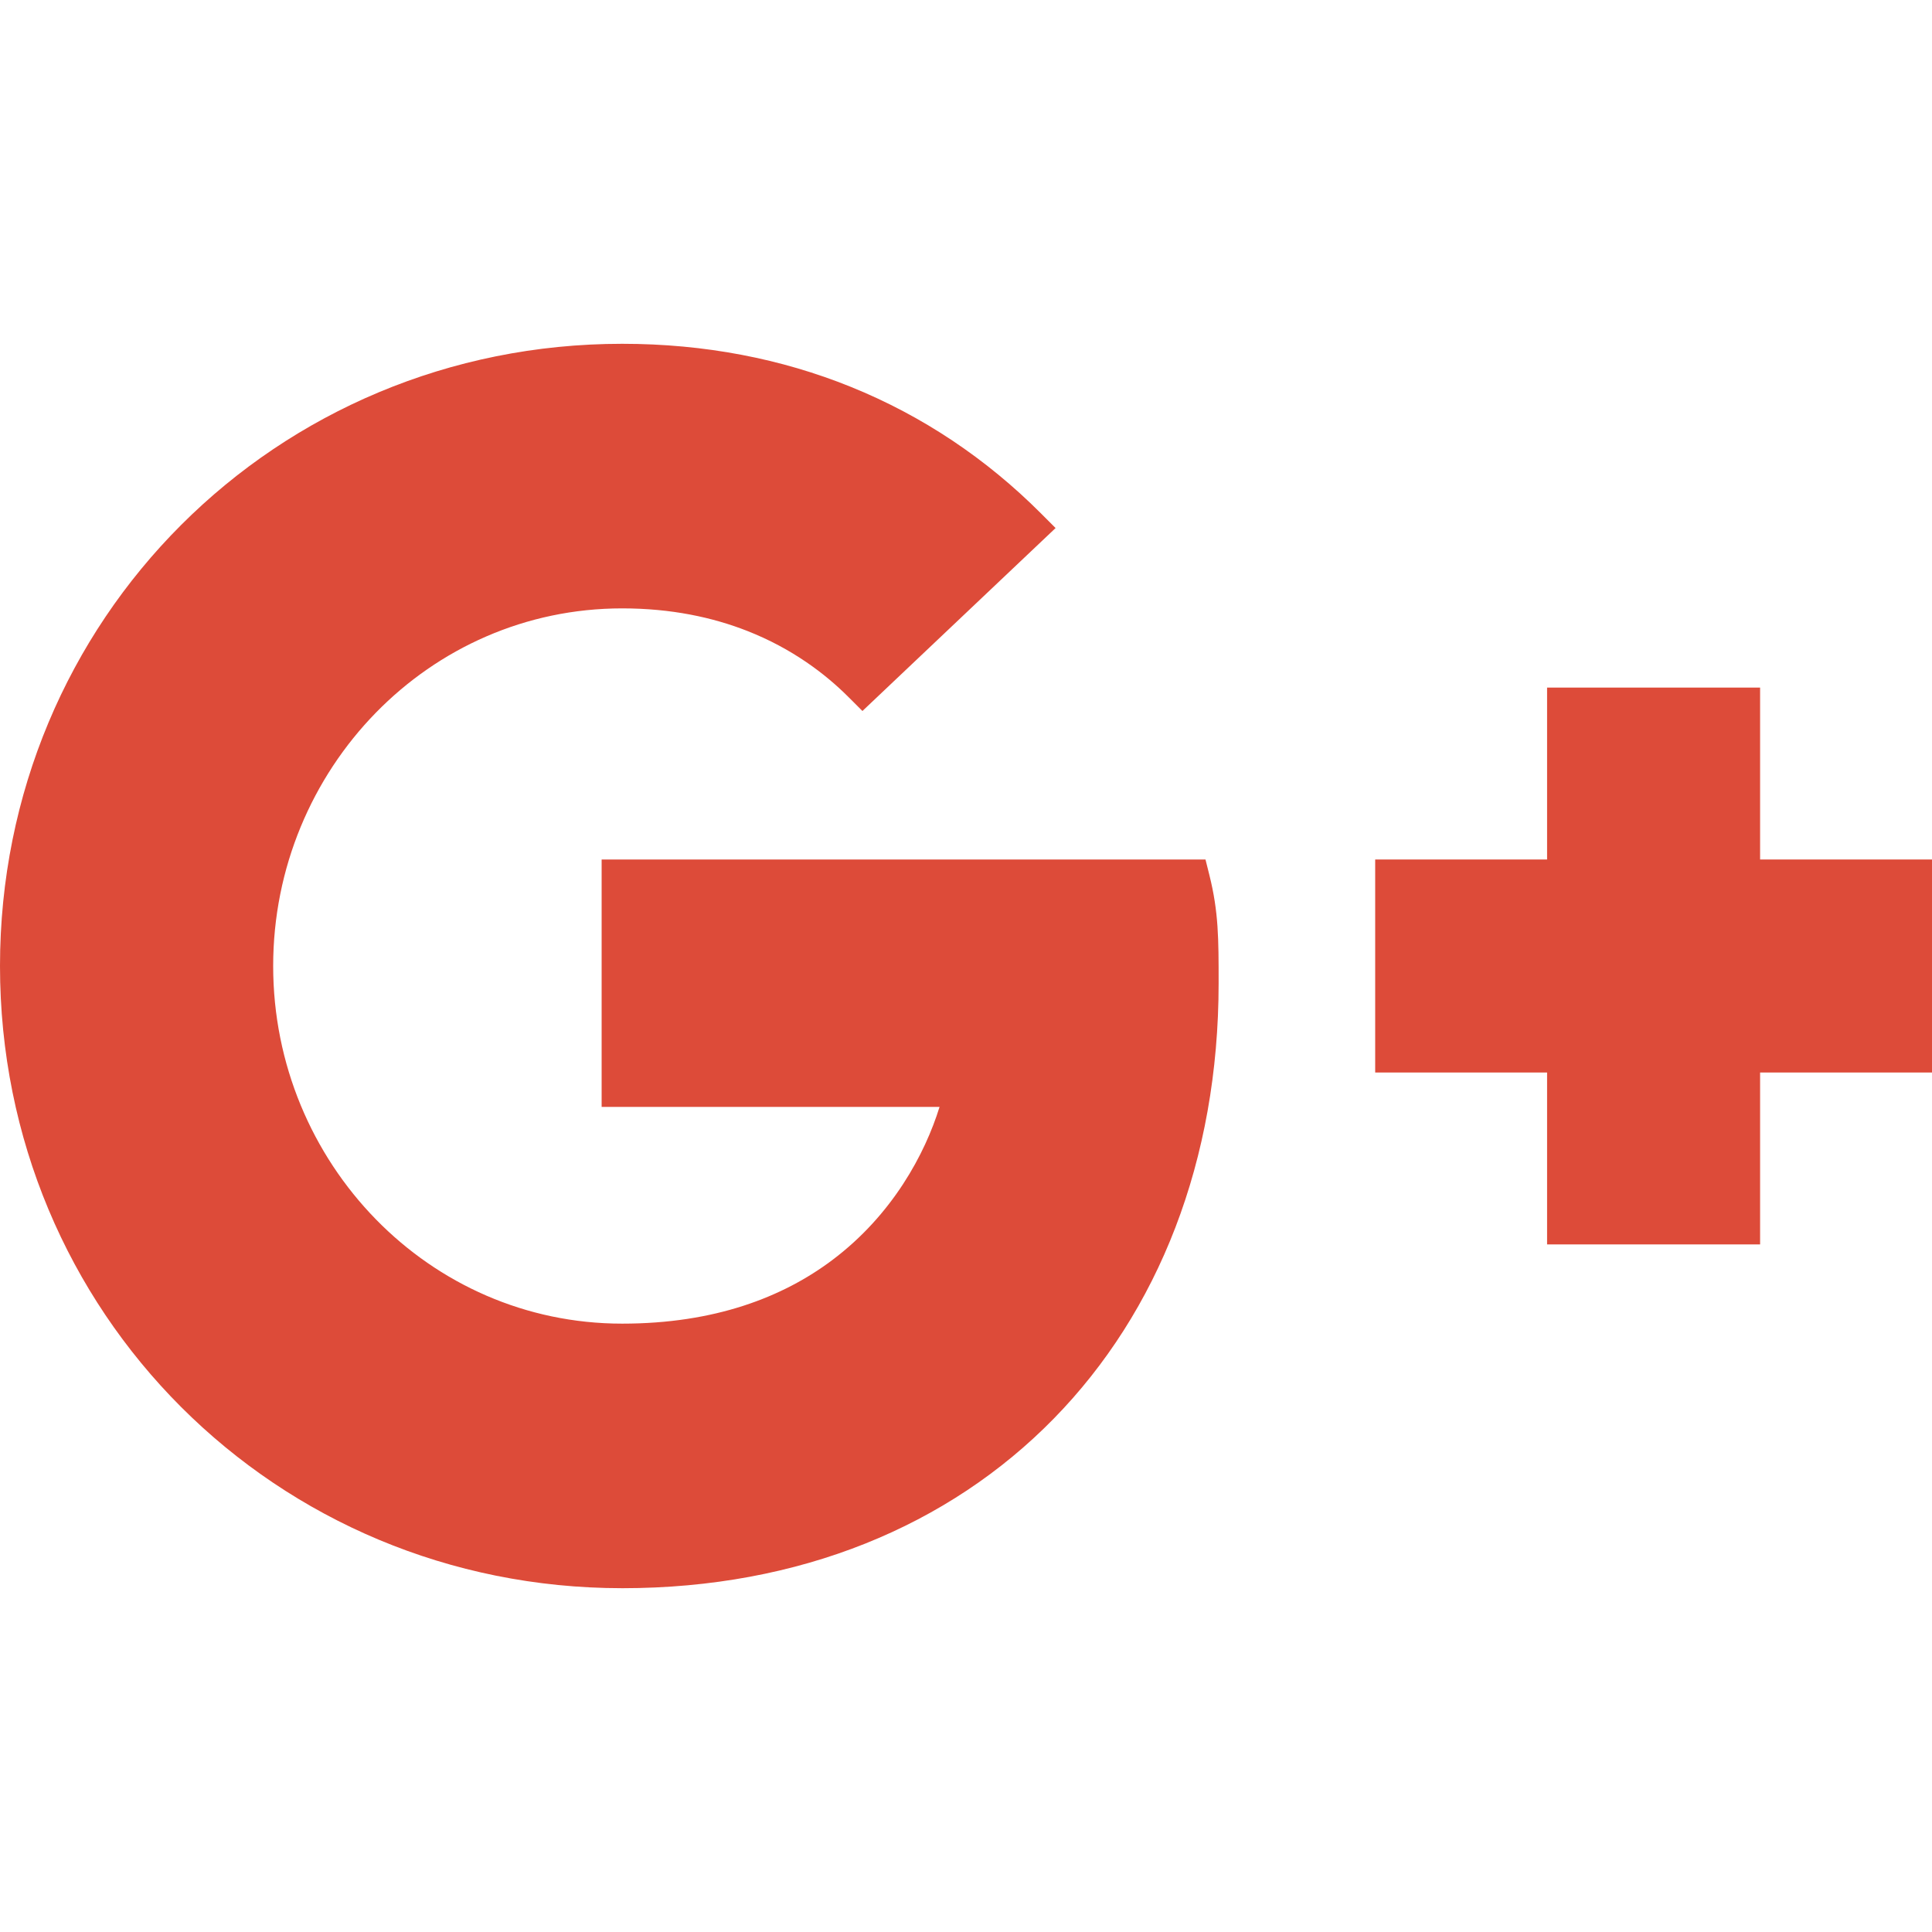
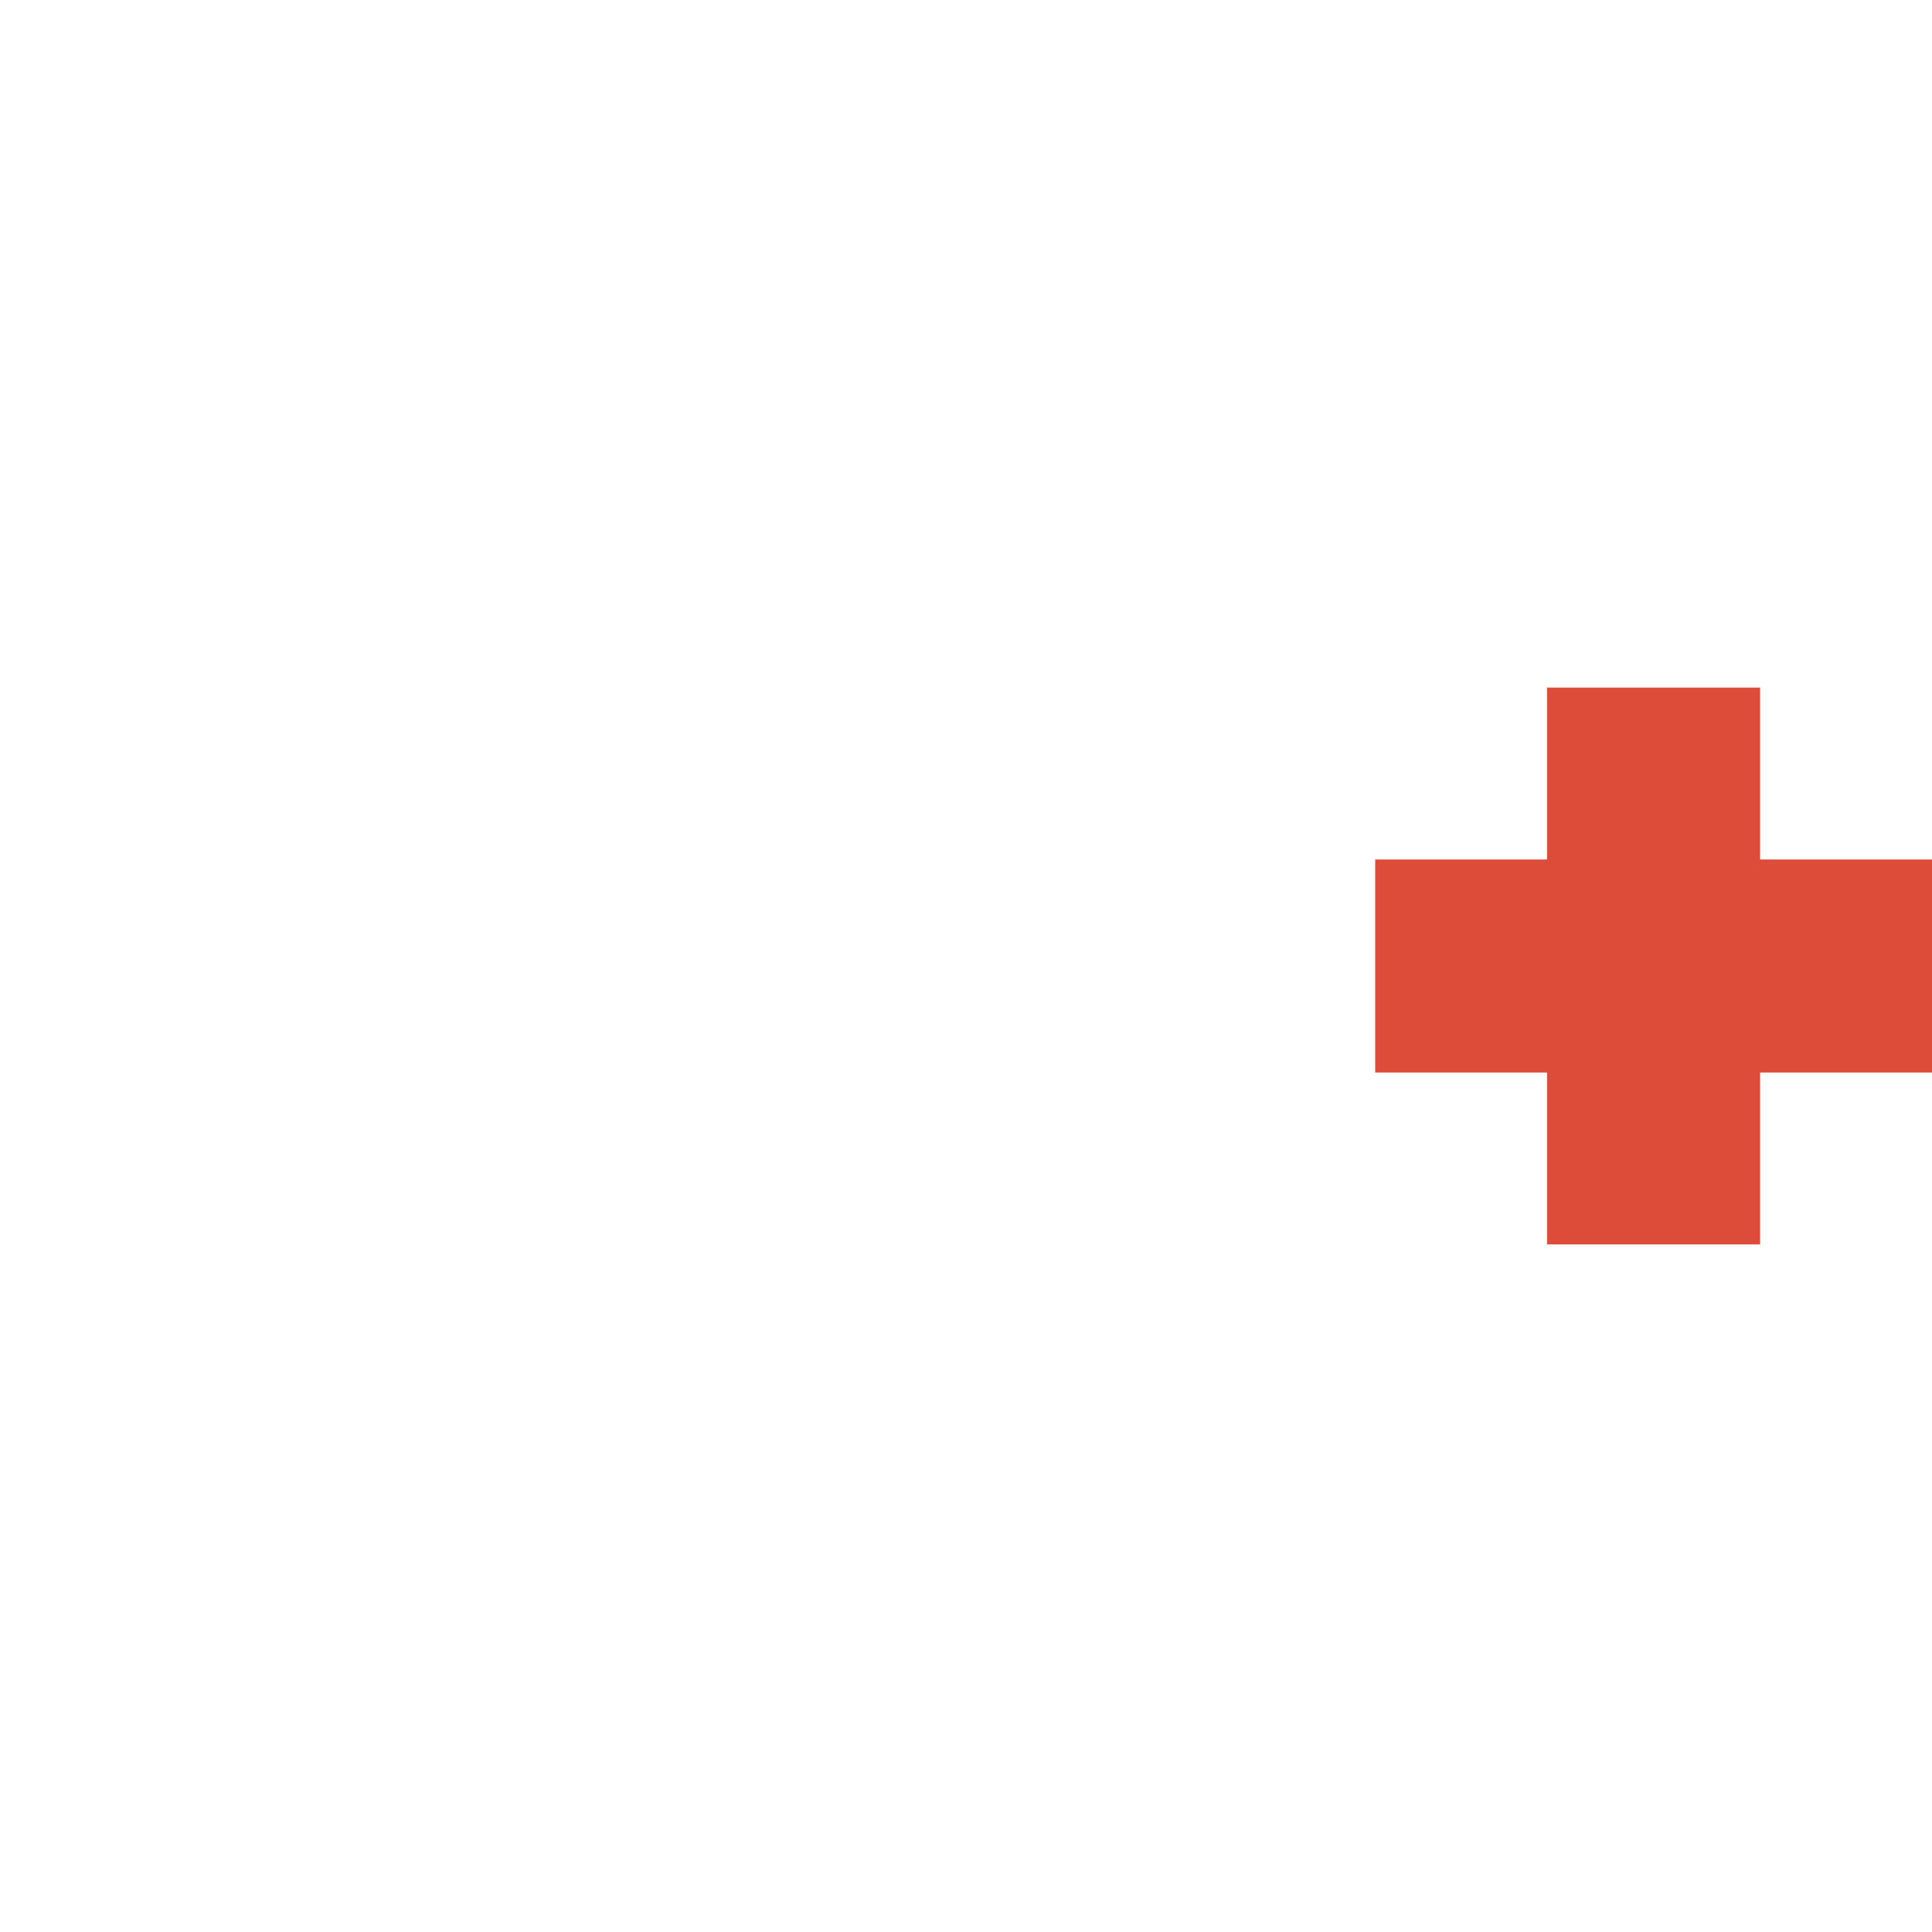
<svg xmlns="http://www.w3.org/2000/svg" height="256px" style="shape-rendering:geometricPrecision; text-rendering:geometricPrecision; image-rendering:optimizeQuality; fill-rule:evenodd; clip-rule:evenodd" version="1.1" viewBox="0 0 256000 256000" width="256px" xml:space="preserve">
  <defs>
    <style type="text/css">
   
    .fil1 {fill:none}
    .fil0 {fill:#DD4B39;fill-rule:nonzero}
   
  </style>
  </defs>
  <g id="Layer_x0020_1">
    <polygon class="fil0" points="253278,142113 233222,142113 233222,162167 233222,164891 230499,164891 207721,164891 204997,164891 204997,162167 204997,142113 184942,142113 182219,142113 182219,139389 182219,116611 182219,113888 184942,113888 204997,113888 204997,93833 204997,91109 207721,91109 230499,91109 233222,91109 233222,93833 233222,113888 253278,113888 256000,113888 256000,116611 256000,139389 256000,142113 " />
-     <path class="fil0" d="M82444 210444c-22959,0 -43569,-9130 -58442,-24003 -14872,-14872 -24002,-35483 -24002,-58441 0,-22958 9130,-43569 24002,-58441 14873,-14873 35483,-24004 58442,-24004 10971,0 21113,1994 30281,5700 9527,3852 17969,9534 25173,16738l1973 1975 -2026 1919 -21640 20498 -1928 1826 -1870 -1869c-3027,-3028 -7428,-6399 -13390,-8741 -4562,-1792 -10053,-2989 -16573,-2989 -12826,0 -24321,5310 -32636,13819 -8434,8631 -13611,20552 -13611,33569 0,13017 5177,24938 13611,33569 8315,8509 19810,13819 32636,13819 12271,0 21290,-3512 27809,-8402 8026,-6019 12327,-14127 14243,-20317l-42052 0 -2724 0 0 -2724 0 -27334 0 -2723 2724 0 75168 0 2122 0 516 2064c1224,4895 1224,8431 1224,14323l0 3 0 0c0,23509 -7975,43532 -21857,57709 -13888,14183 -33636,22457 -57172,22457l-1 0z" />
  </g>
  <rect class="fil1" height="256000" width="256000" />
</svg>